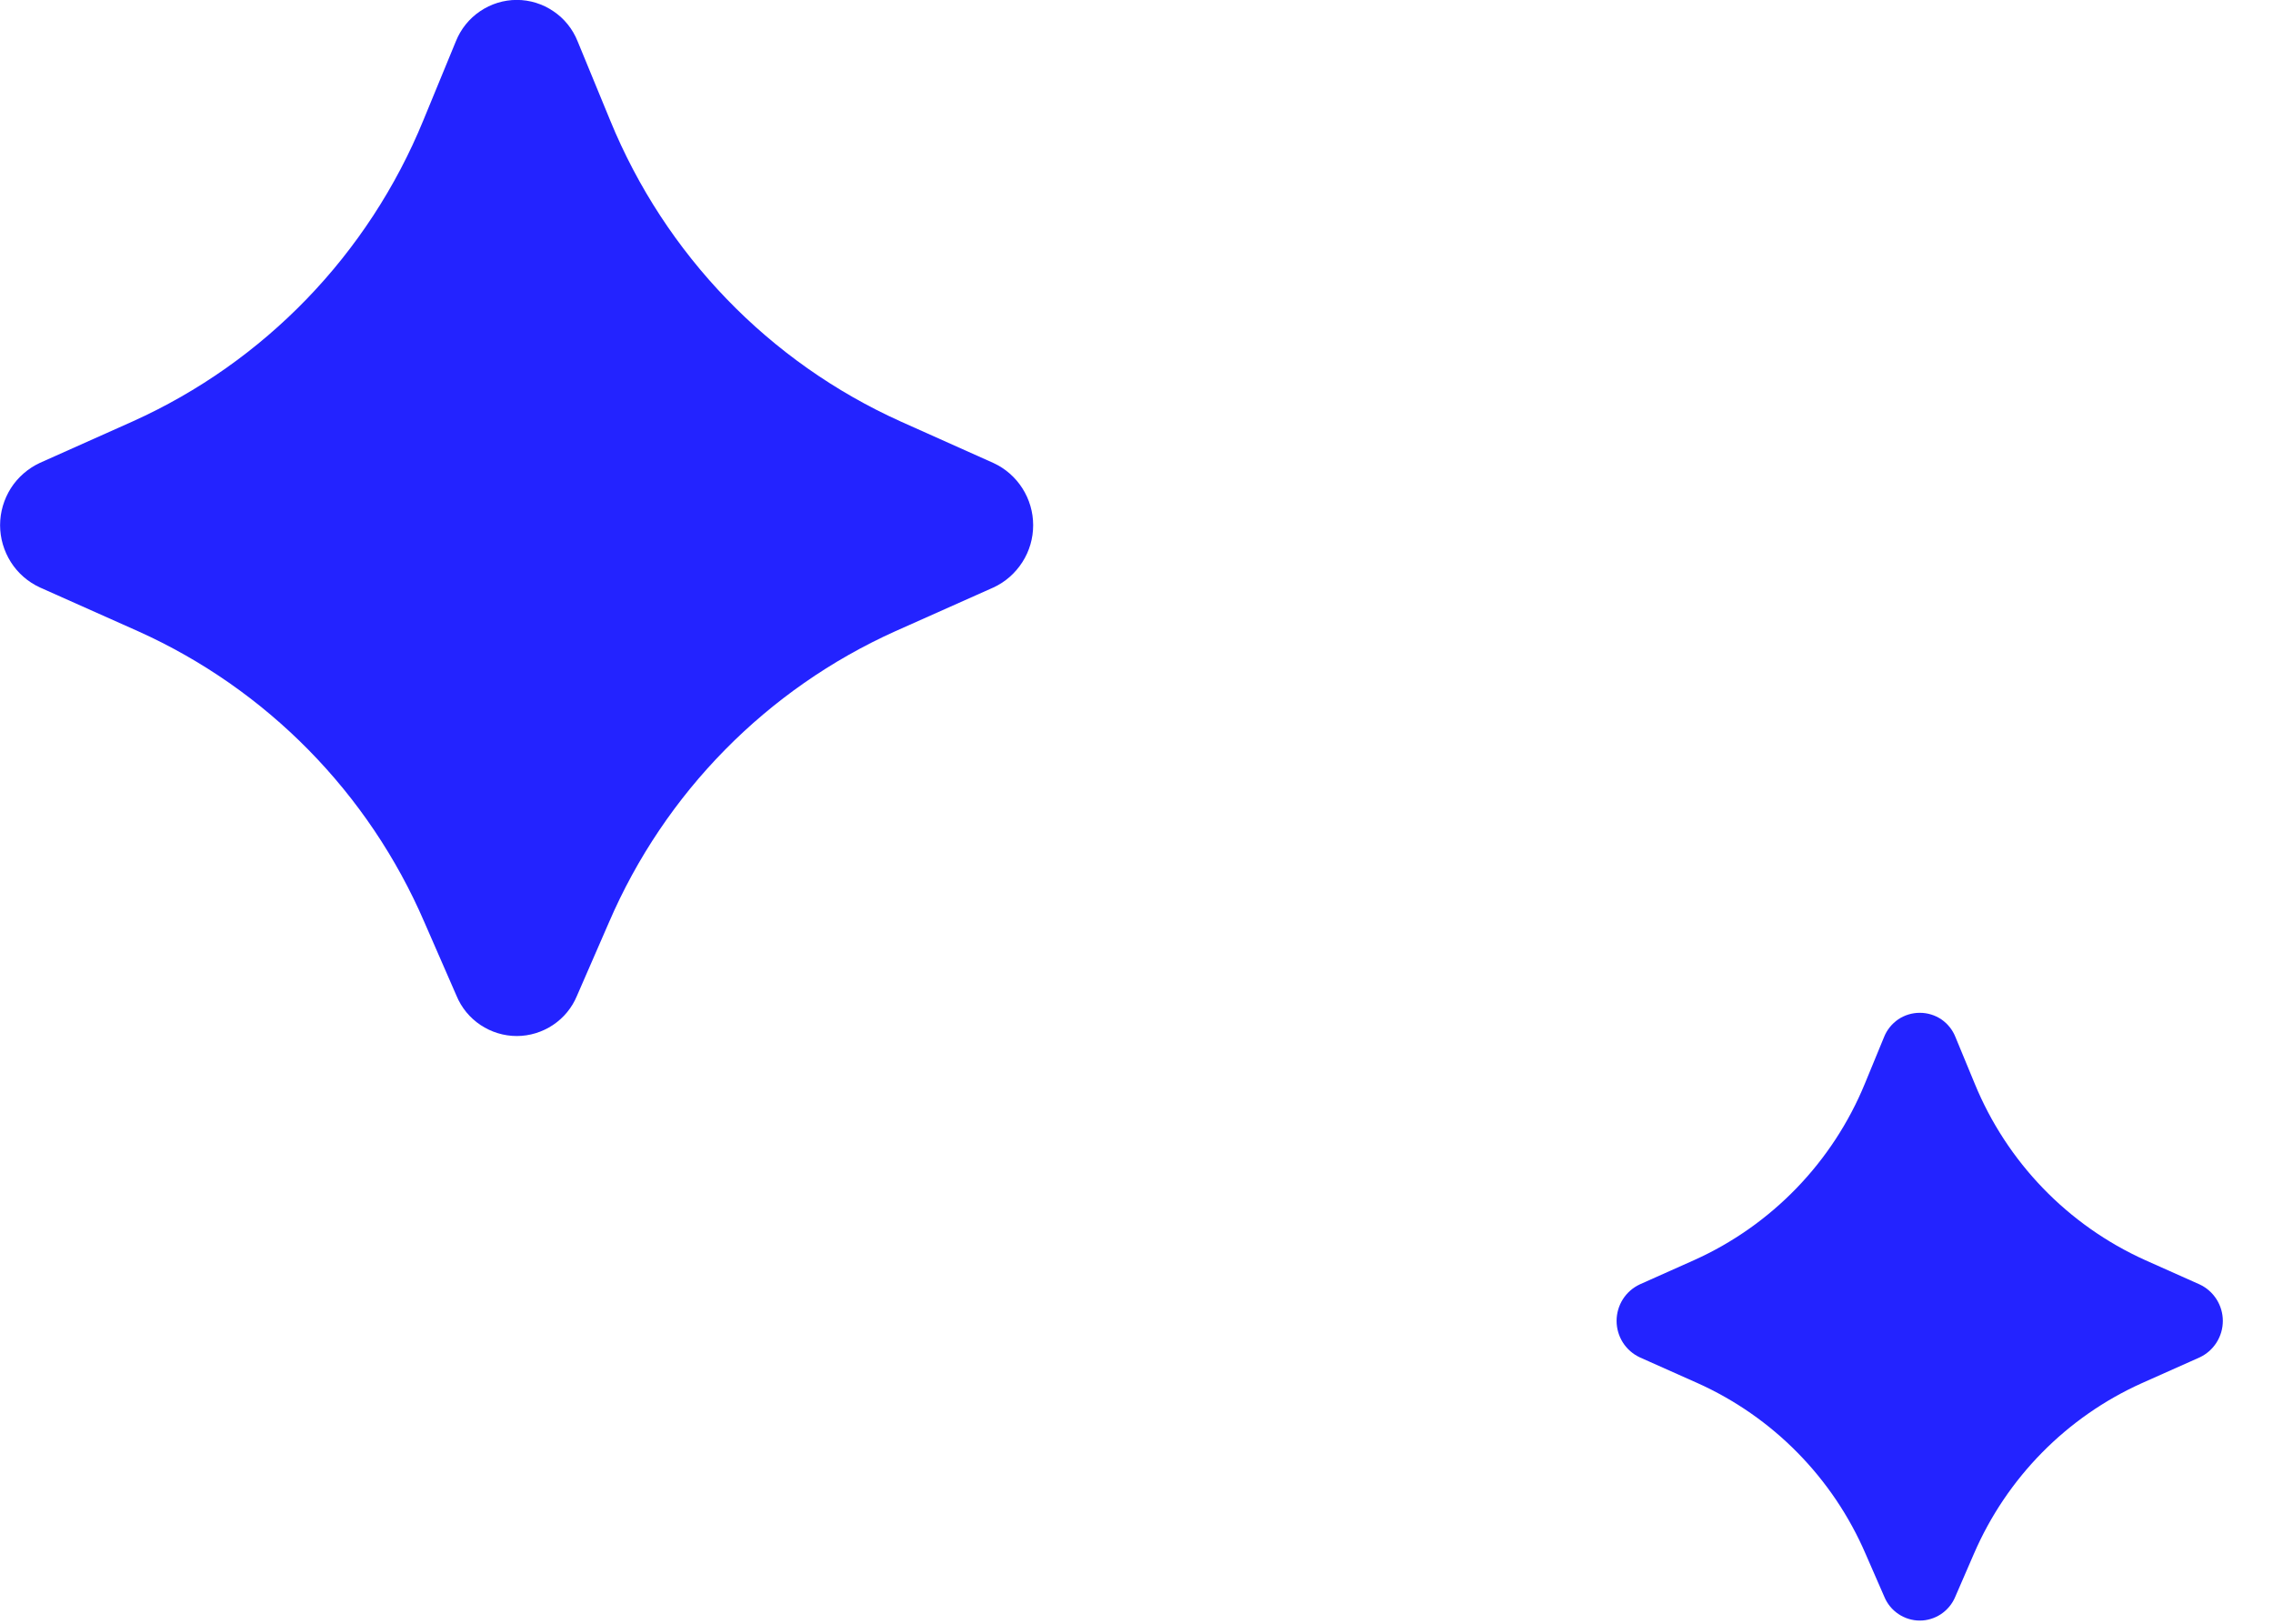
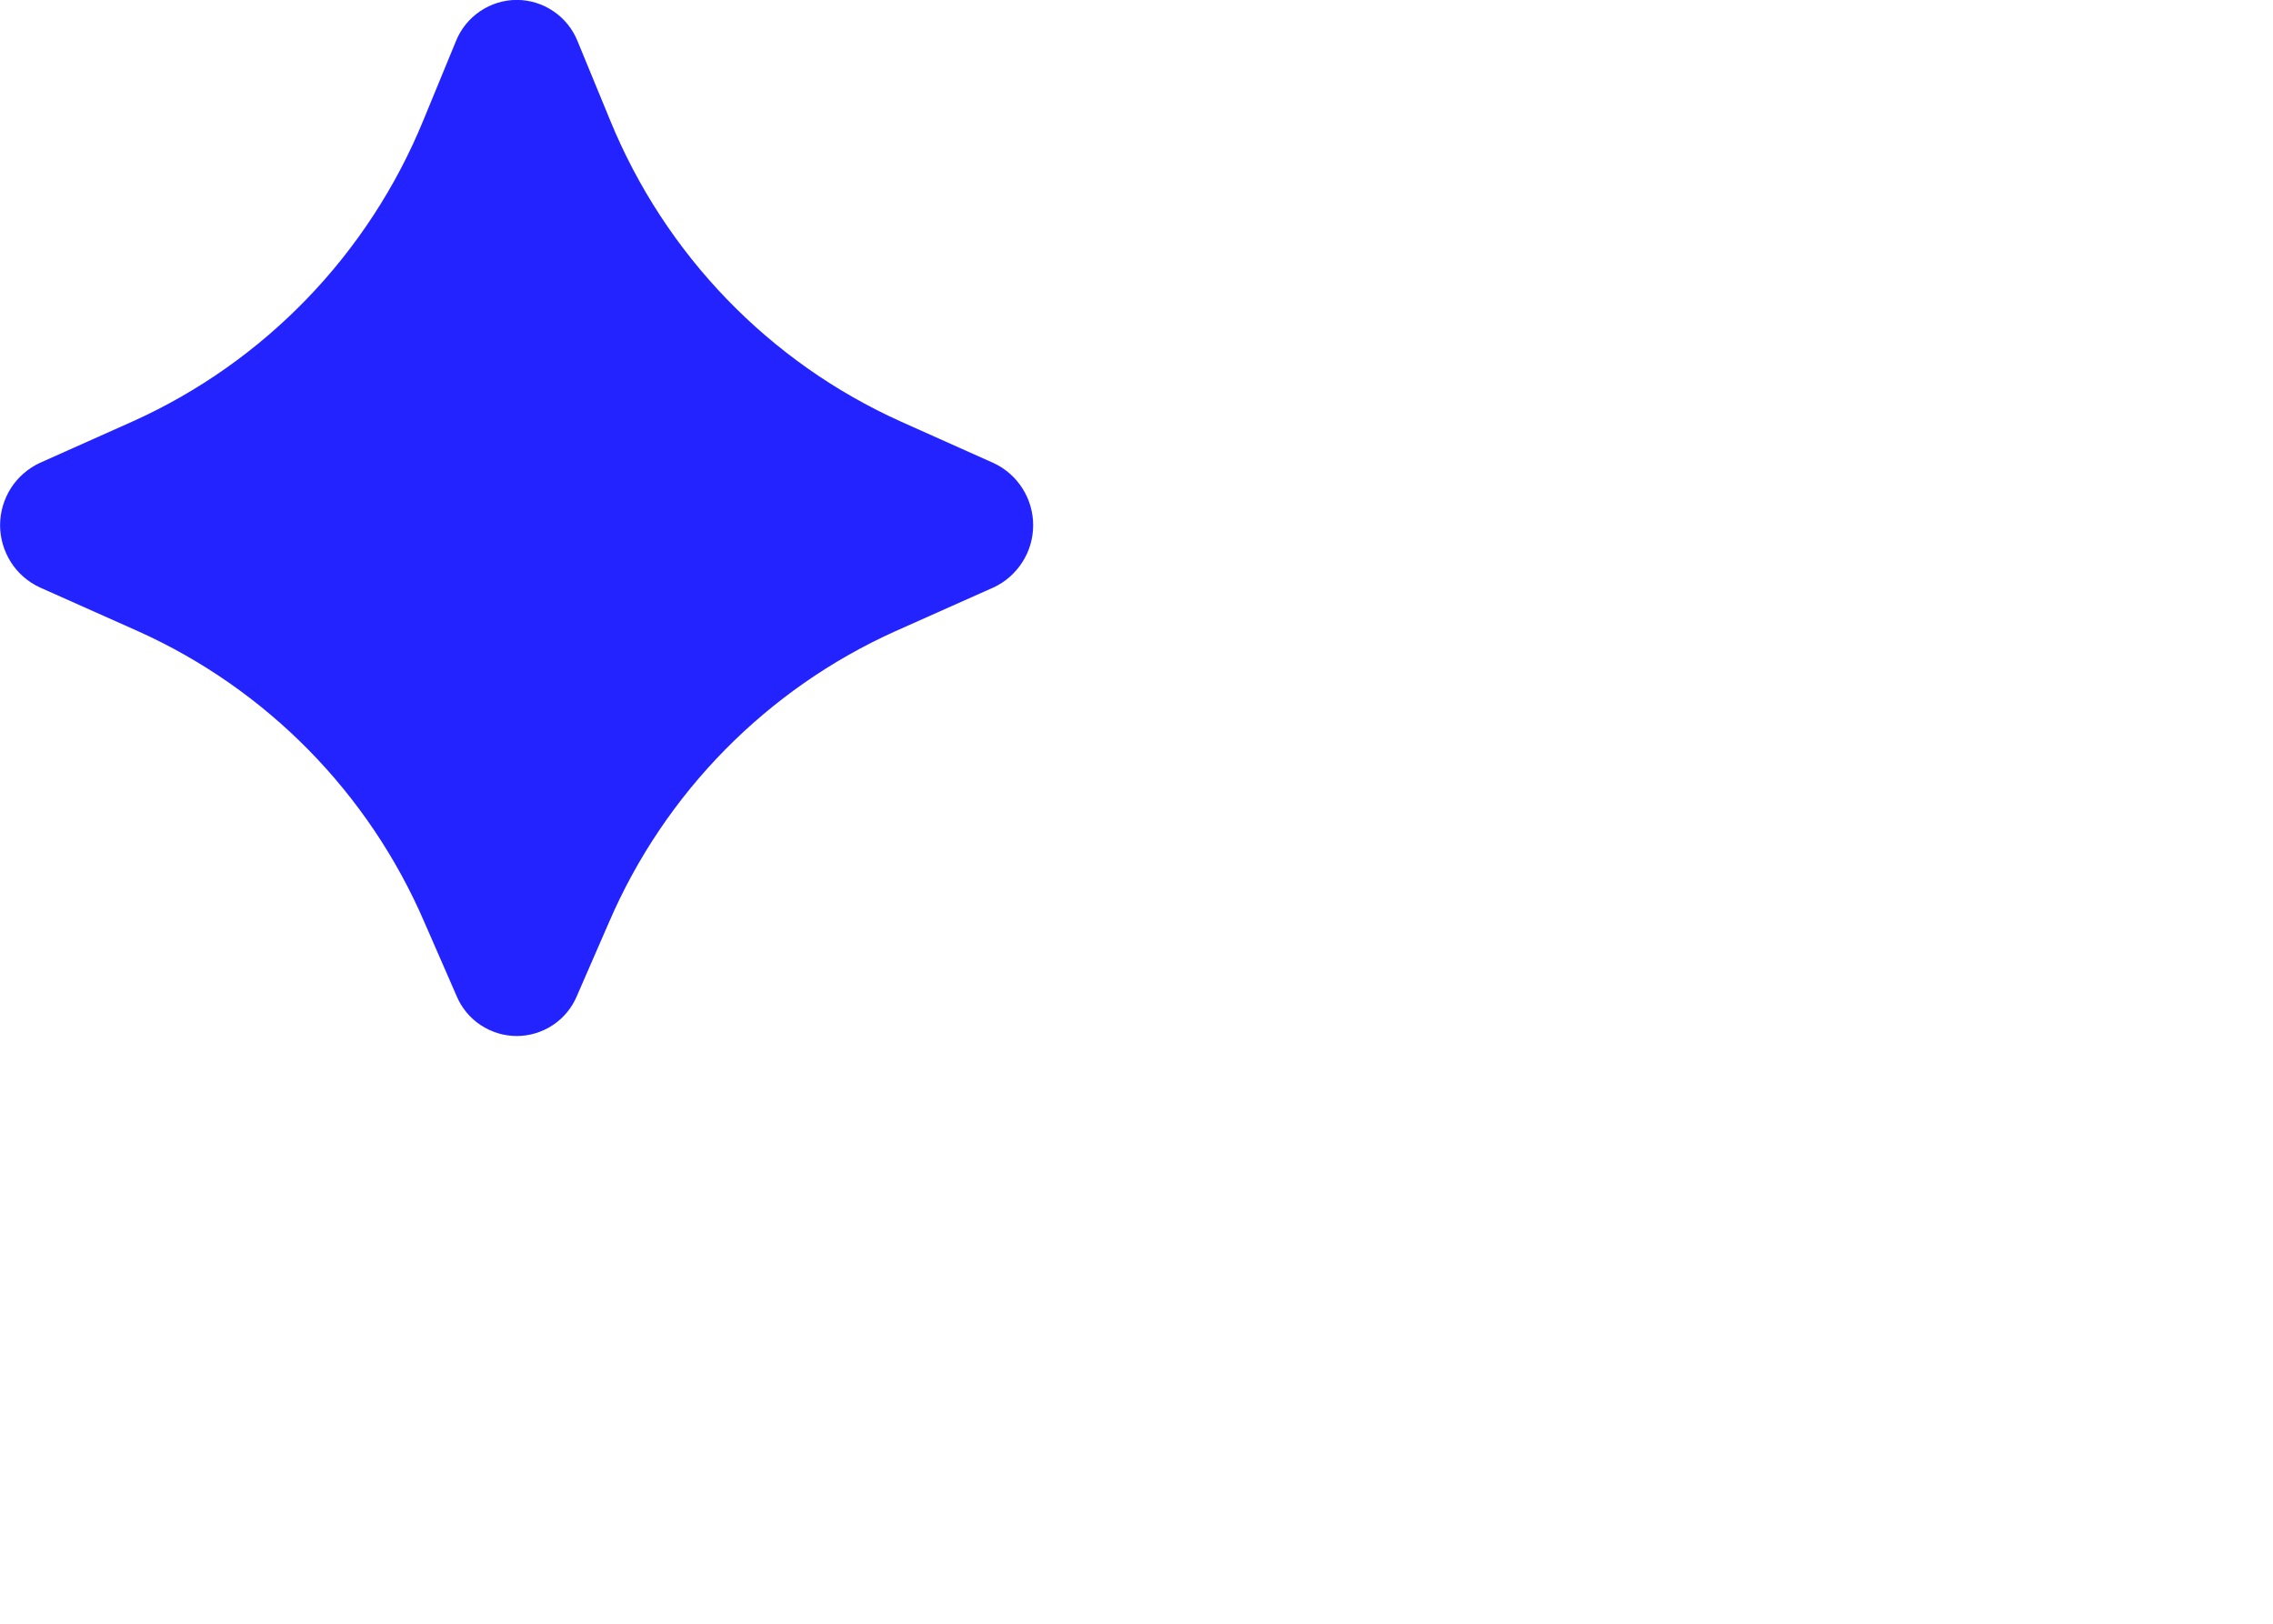
<svg xmlns="http://www.w3.org/2000/svg" preserveAspectRatio="none" width="100%" height="100%" overflow="visible" style="display: block;" viewBox="0 0 28 20" fill="none">
  <g id="Frame 1618873894">
    <path id="Vector" d="M5.616 0.508C5.676 0.358 5.78 0.229 5.913 0.139C6.047 0.048 6.204 -0.001 6.366 -0.001C6.527 -0.001 6.685 0.048 6.818 0.139C6.952 0.229 7.055 0.358 7.115 0.508L7.517 1.484C8.193 3.134 9.473 4.461 11.096 5.192L12.238 5.703C12.384 5.77 12.507 5.878 12.594 6.014C12.681 6.15 12.727 6.308 12.727 6.469C12.727 6.631 12.681 6.789 12.594 6.924C12.507 7.06 12.384 7.169 12.238 7.236L11.029 7.775C9.447 8.487 8.188 9.766 7.501 11.362L7.108 12.264C7.047 12.412 6.944 12.537 6.812 12.625C6.68 12.713 6.524 12.761 6.366 12.761C6.207 12.761 6.051 12.713 5.919 12.625C5.787 12.537 5.684 12.412 5.623 12.264L5.23 11.364C4.543 9.767 3.284 8.487 1.701 7.775L0.492 7.236C0.346 7.169 0.221 7.061 0.134 6.924C0.048 6.788 0.001 6.63 0.001 6.469C0.001 6.307 0.048 6.149 0.134 6.013C0.221 5.877 0.346 5.769 0.492 5.701L1.634 5.191C3.257 4.46 4.538 3.133 5.214 1.484L5.616 0.508Z" fill="#2323FF" />
-     <path id="Vector_2" d="M23.209 12.773C23.244 12.685 23.305 12.61 23.383 12.556C23.462 12.503 23.554 12.475 23.649 12.475C23.744 12.475 23.836 12.503 23.915 12.556C23.993 12.61 24.053 12.685 24.088 12.773L24.325 13.346C24.721 14.313 25.473 15.092 26.425 15.521L27.095 15.82C27.181 15.86 27.253 15.923 27.304 16.003C27.355 16.083 27.382 16.175 27.382 16.27C27.382 16.365 27.355 16.457 27.304 16.537C27.253 16.617 27.181 16.68 27.095 16.72L26.386 17.036C25.457 17.453 24.719 18.204 24.315 19.14L24.085 19.67C24.049 19.756 23.988 19.829 23.911 19.881C23.833 19.933 23.742 19.961 23.649 19.961C23.556 19.961 23.465 19.933 23.387 19.881C23.309 19.829 23.249 19.756 23.213 19.67L22.982 19.141C22.579 18.205 21.84 17.453 20.911 17.036L20.202 16.72C20.116 16.68 20.043 16.617 19.992 16.537C19.941 16.457 19.914 16.364 19.914 16.27C19.914 16.175 19.941 16.082 19.992 16.002C20.043 15.922 20.116 15.859 20.202 15.819L20.872 15.52C21.824 15.091 22.576 14.313 22.973 13.346L23.209 12.773Z" fill="#2323FF" />
  </g>
</svg>